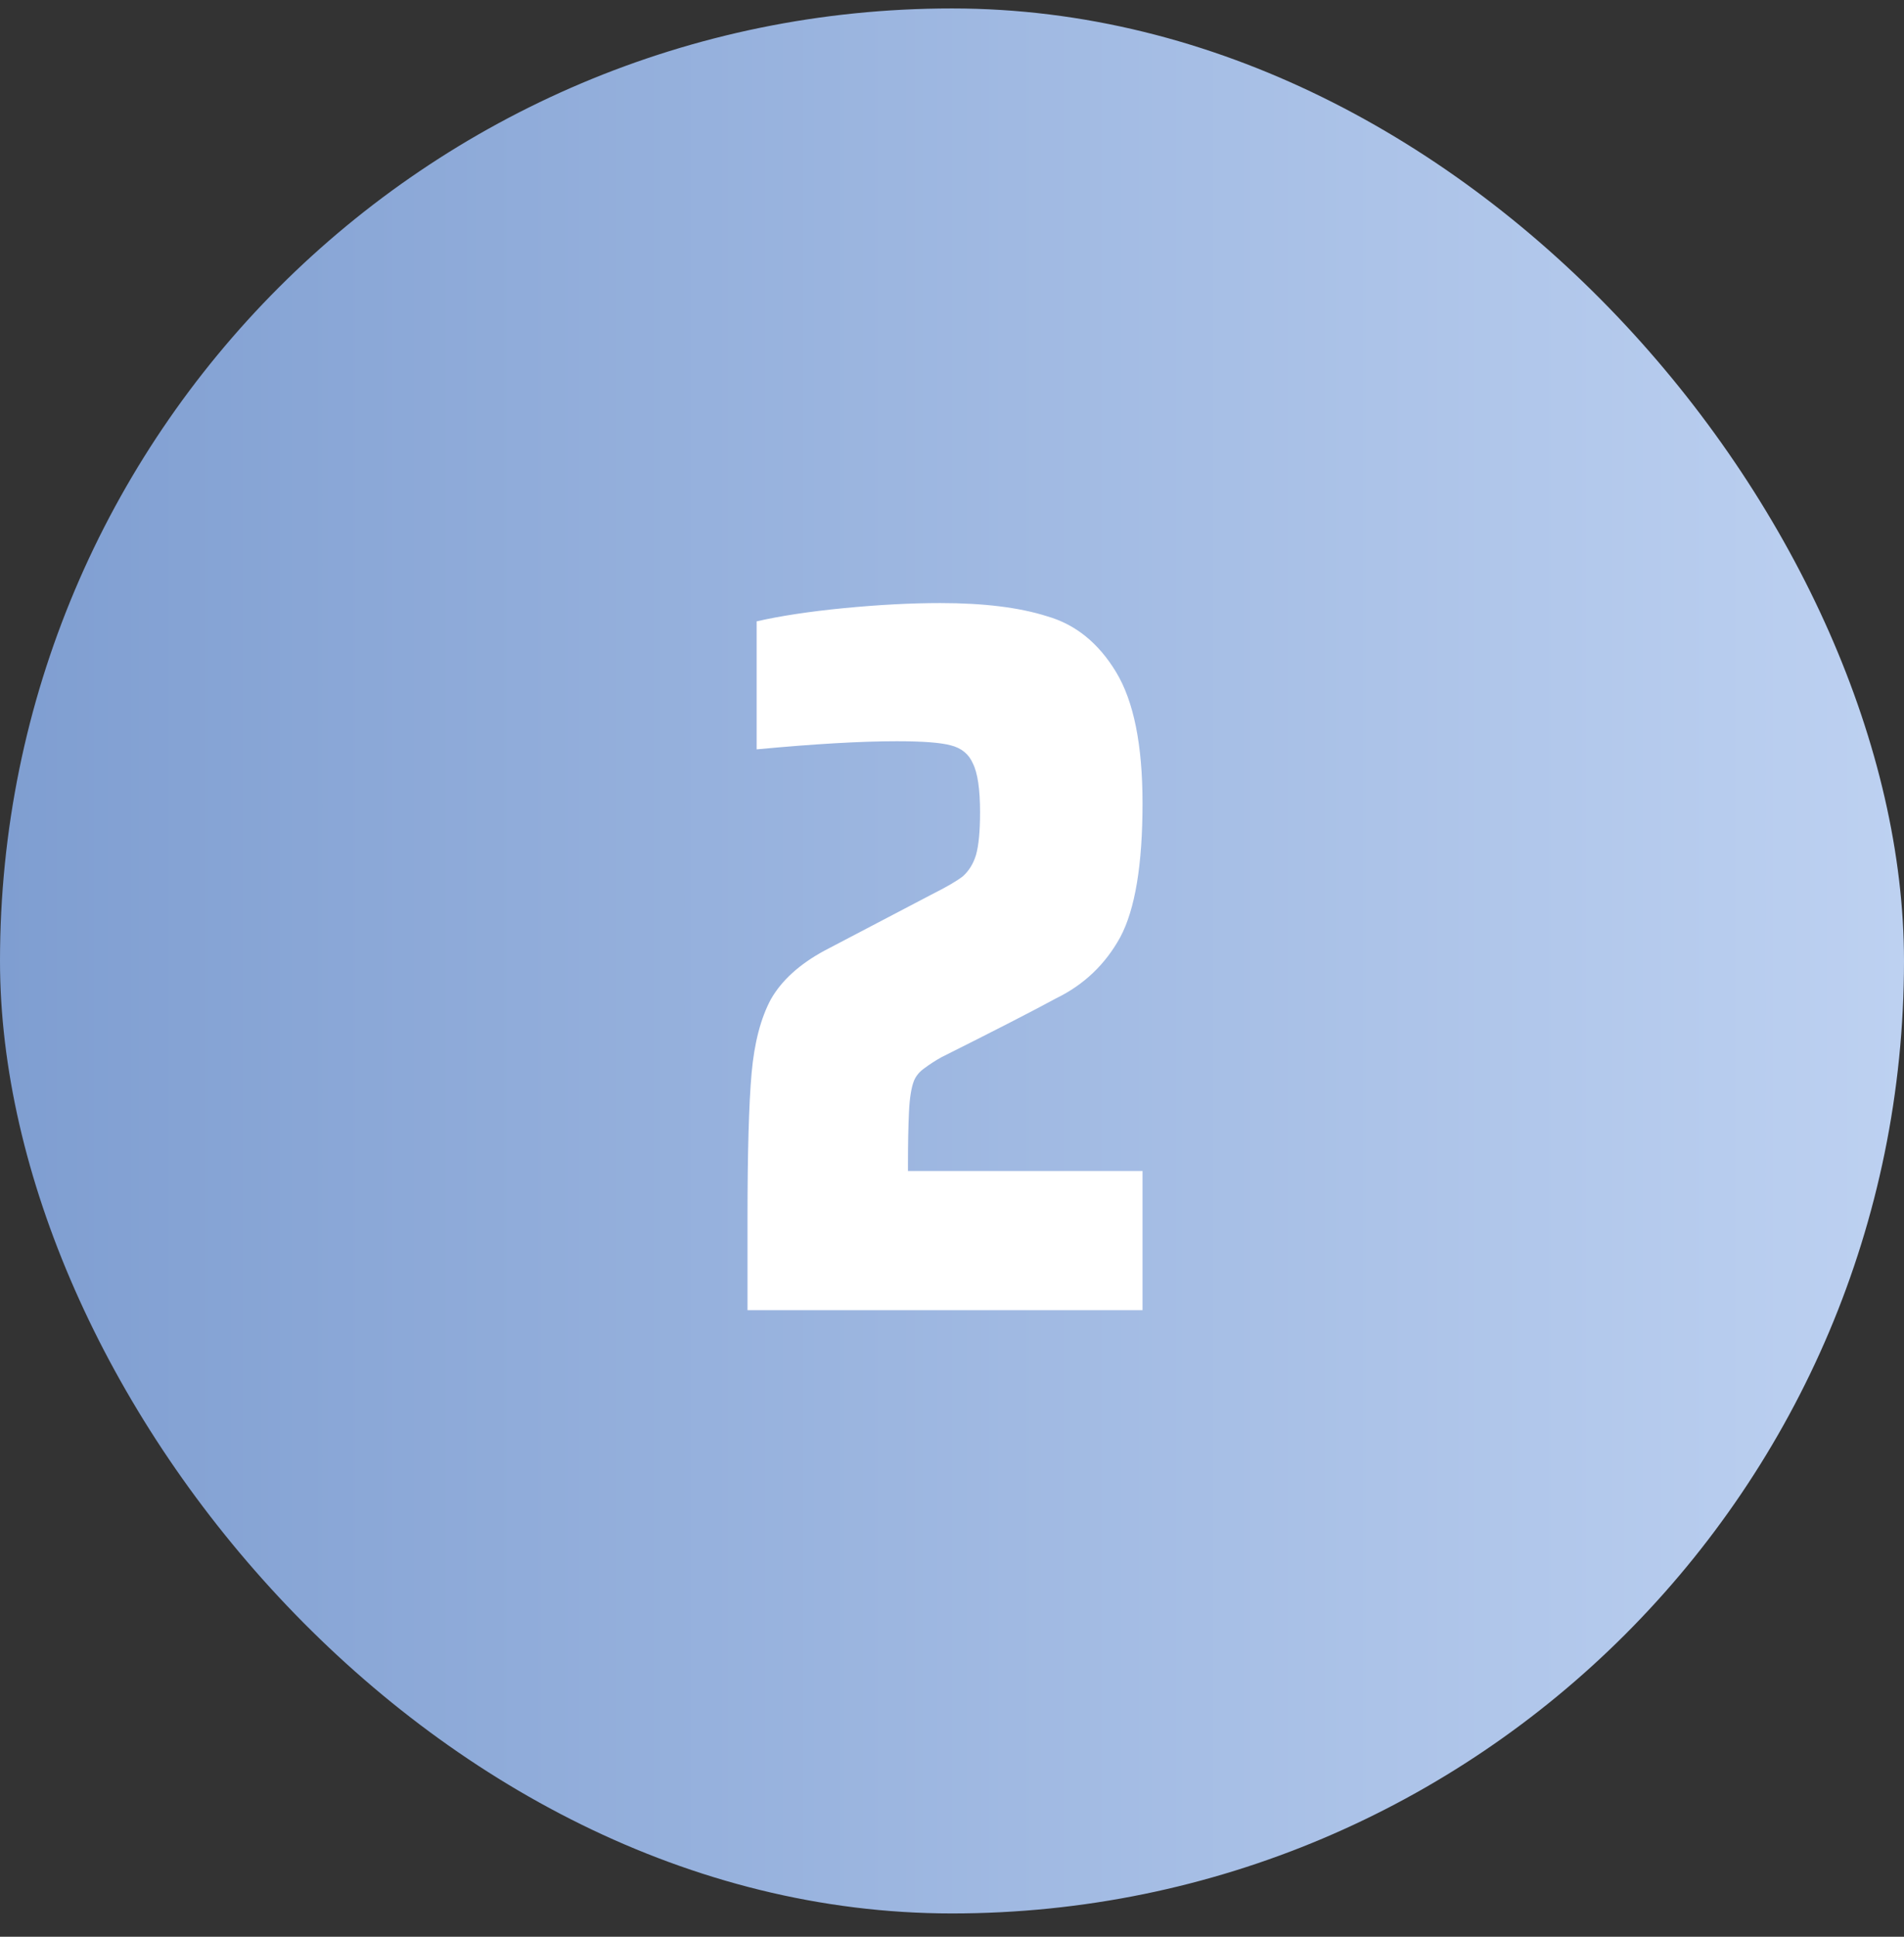
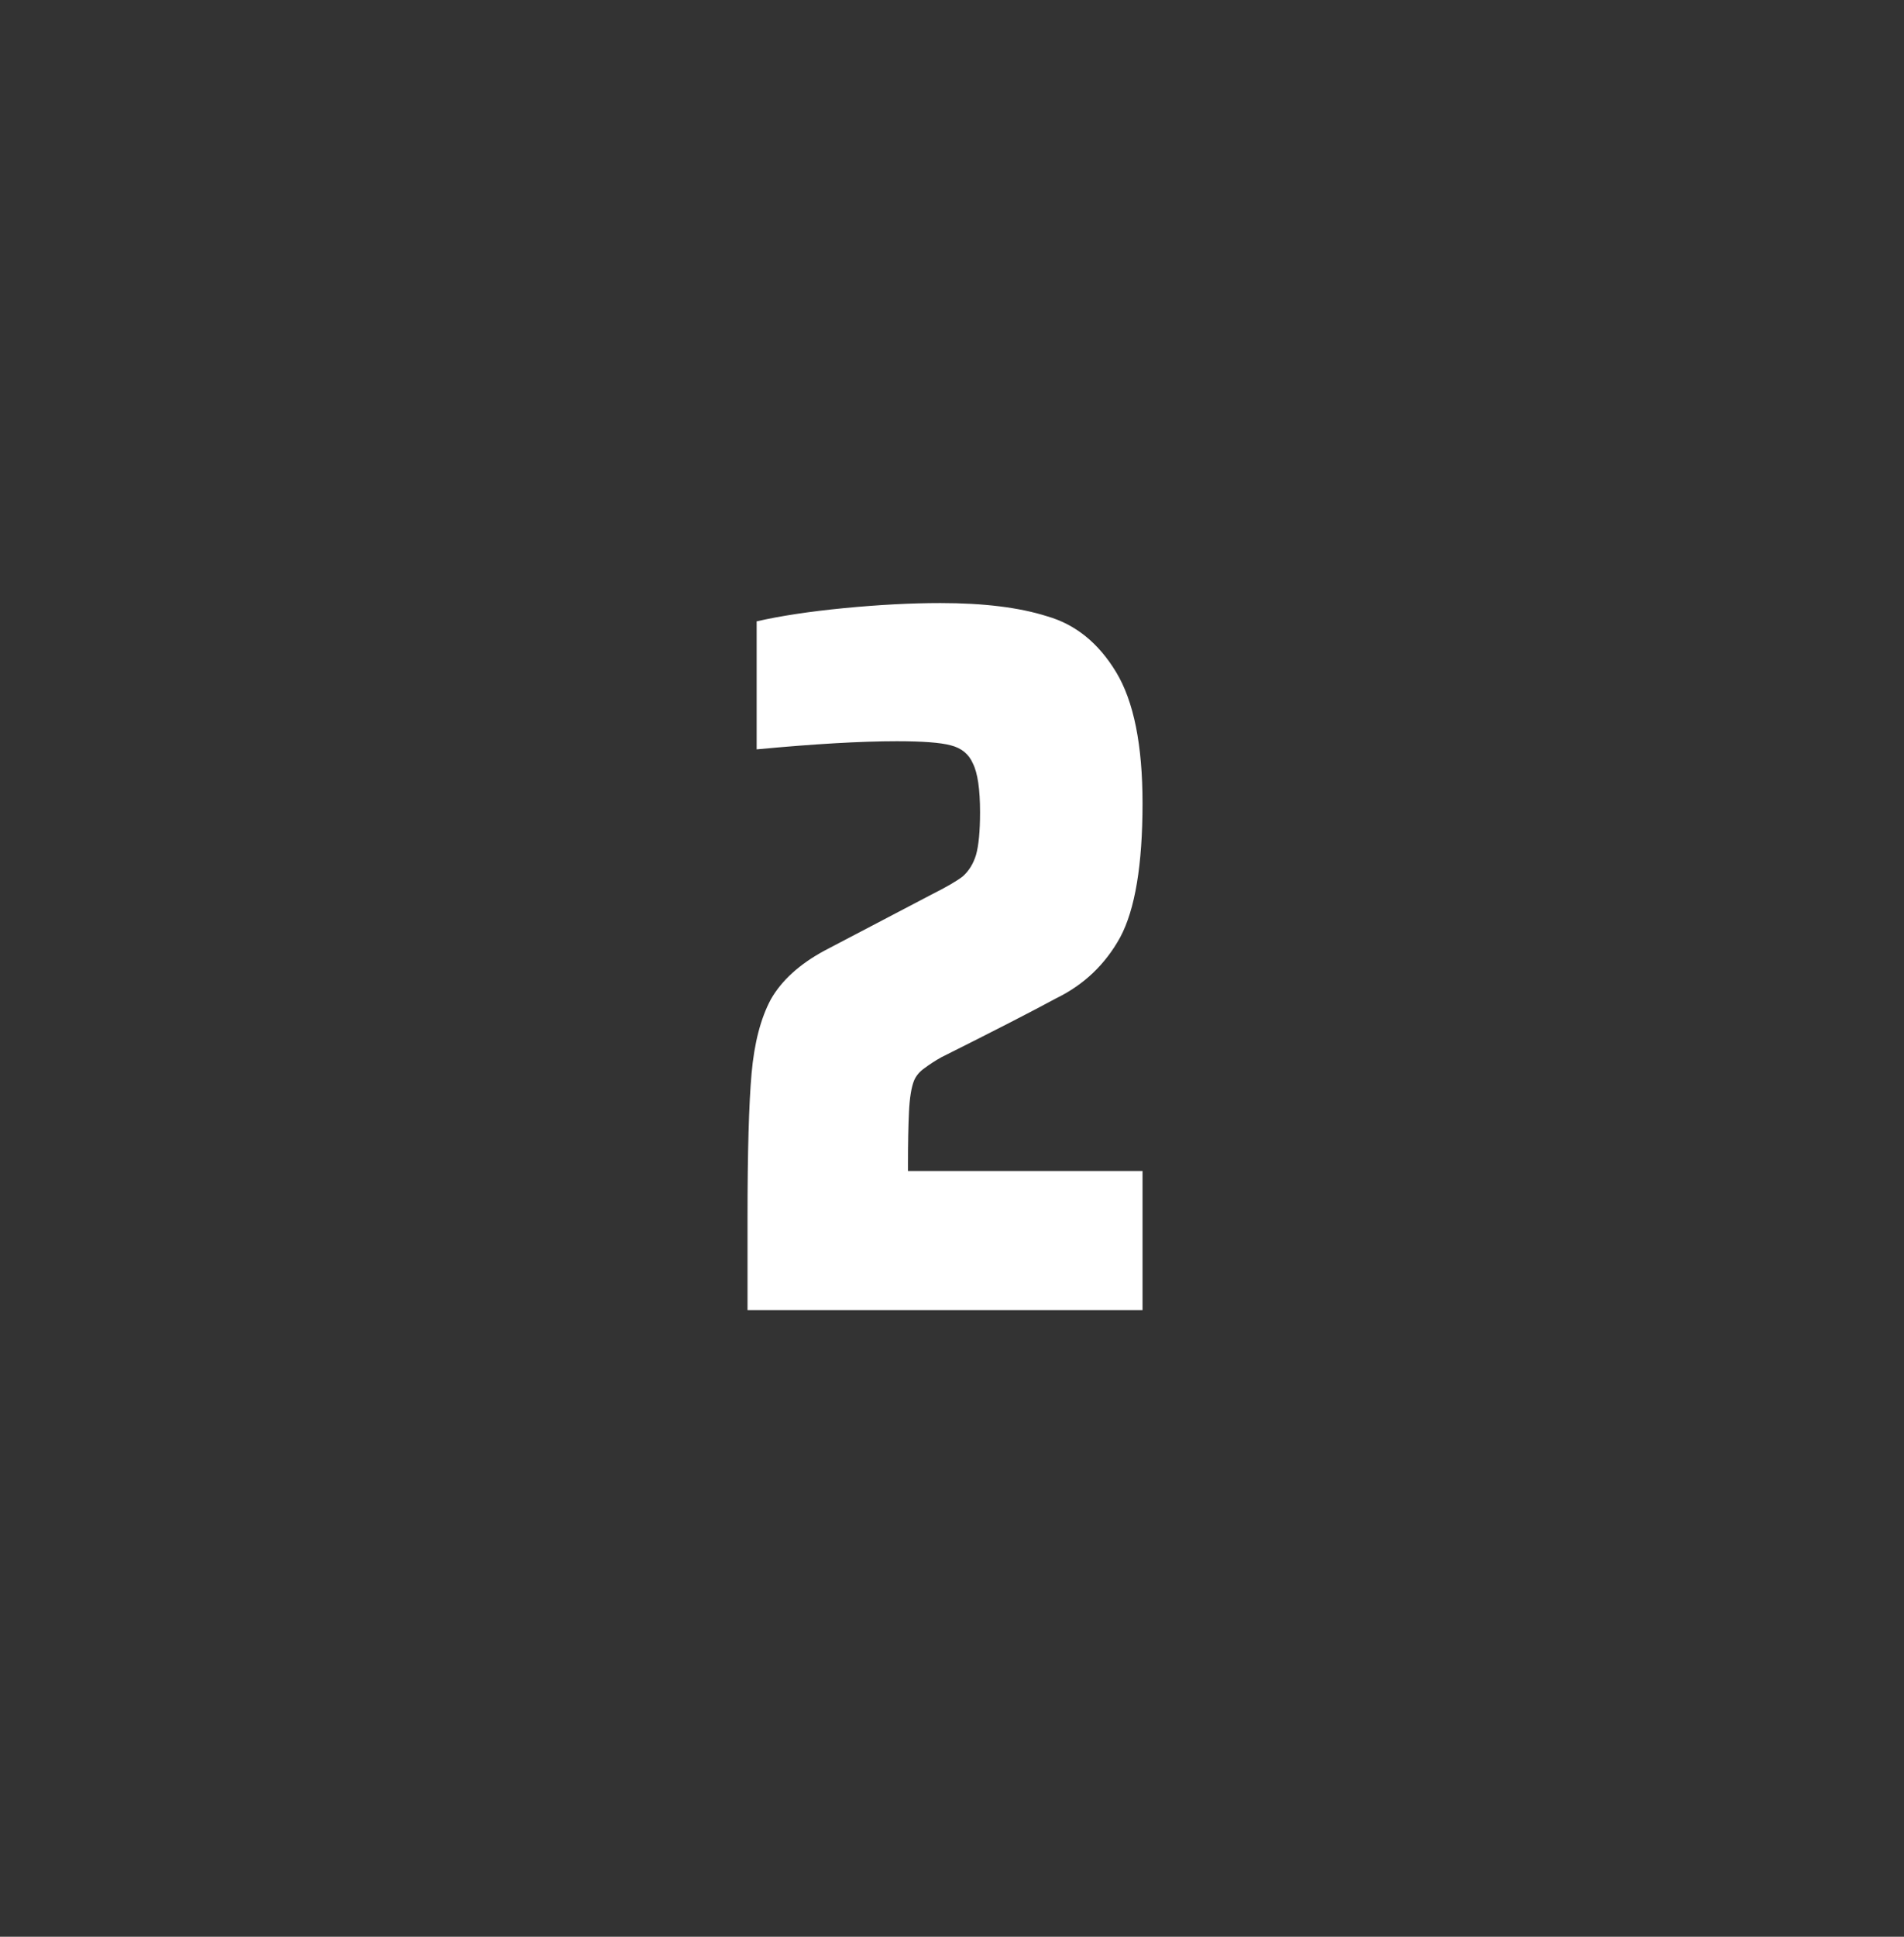
<svg xmlns="http://www.w3.org/2000/svg" width="60" height="61" viewBox="0 0 60 61" fill="none">
  <rect x="0" y="0" width="60" height="61" fill="#333333" stroke="none" />
-   <rect y="0.266" width="60" height="60" rx="30" fill="url(#paint0_linear_23214_26948)" />
  <path d="M28.612 36.882H36.004V41.266H23.556V38.386C23.556 36.295 23.599 34.77 23.684 33.81C23.769 32.85 23.972 32.071 24.292 31.474C24.633 30.876 25.199 30.364 25.988 29.938L29.348 28.178C29.817 27.943 30.148 27.751 30.34 27.602C30.532 27.431 30.671 27.207 30.756 26.93C30.841 26.631 30.884 26.183 30.884 25.586C30.884 24.86 30.809 24.348 30.66 24.05C30.532 23.751 30.297 23.559 29.956 23.474C29.636 23.388 29.071 23.346 28.26 23.346C27.129 23.346 25.657 23.431 23.844 23.602V19.57C24.591 19.399 25.508 19.26 26.596 19.154C27.705 19.047 28.719 18.994 29.636 18.994C31.001 18.994 32.121 19.132 32.996 19.41C33.892 19.666 34.617 20.252 35.172 21.17C35.727 22.087 36.004 23.463 36.004 25.298C36.004 27.239 35.769 28.647 35.3 29.522C34.831 30.375 34.159 31.015 33.284 31.442C32.537 31.847 31.332 32.466 29.668 33.298C29.476 33.404 29.295 33.522 29.124 33.65C28.975 33.756 28.868 33.884 28.804 34.034C28.719 34.247 28.665 34.578 28.644 35.026C28.623 35.474 28.612 36.018 28.612 36.658V36.882Z" fill="white" />
  <defs>
    <linearGradient id="paint0_linear_23214_26948" x1="0" y1="30.266" x2="60" y2="30.266" gradientUnits="userSpaceOnUse">
      <stop stop-color="#7F9ED1" />
      <stop offset="1" stop-color="#BDD1F1" />
    </linearGradient>
  </defs>
</svg>